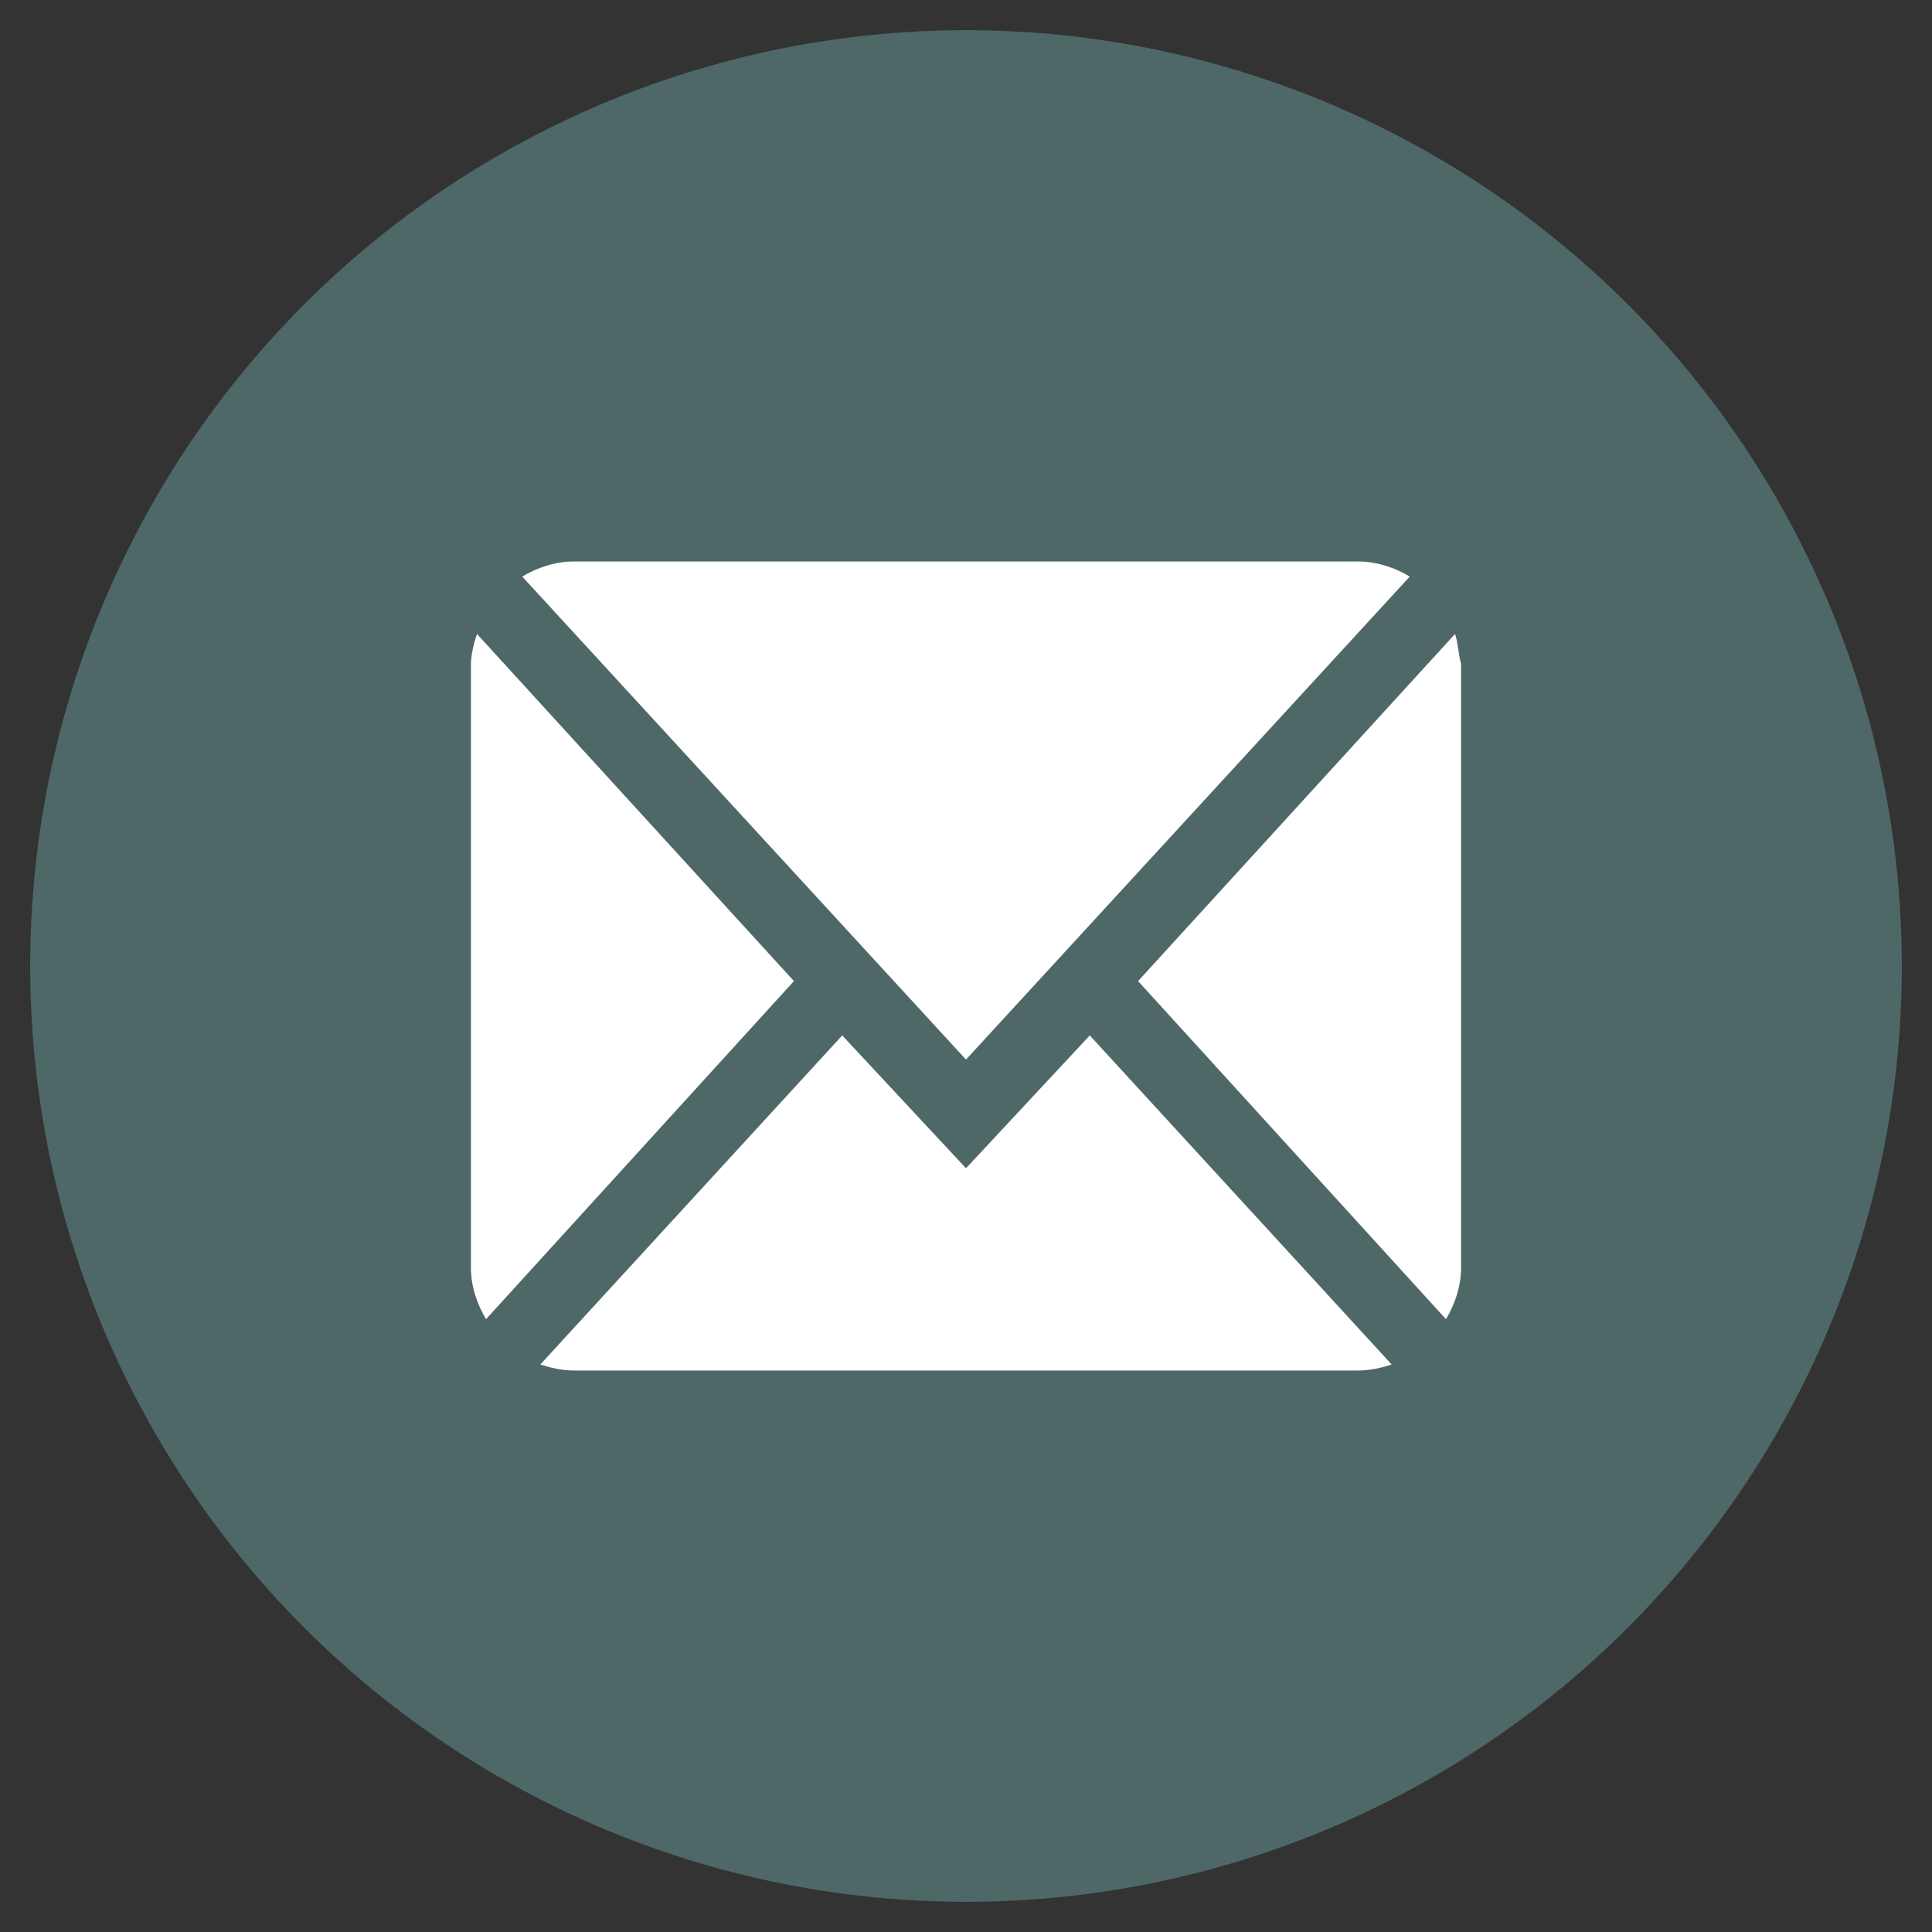
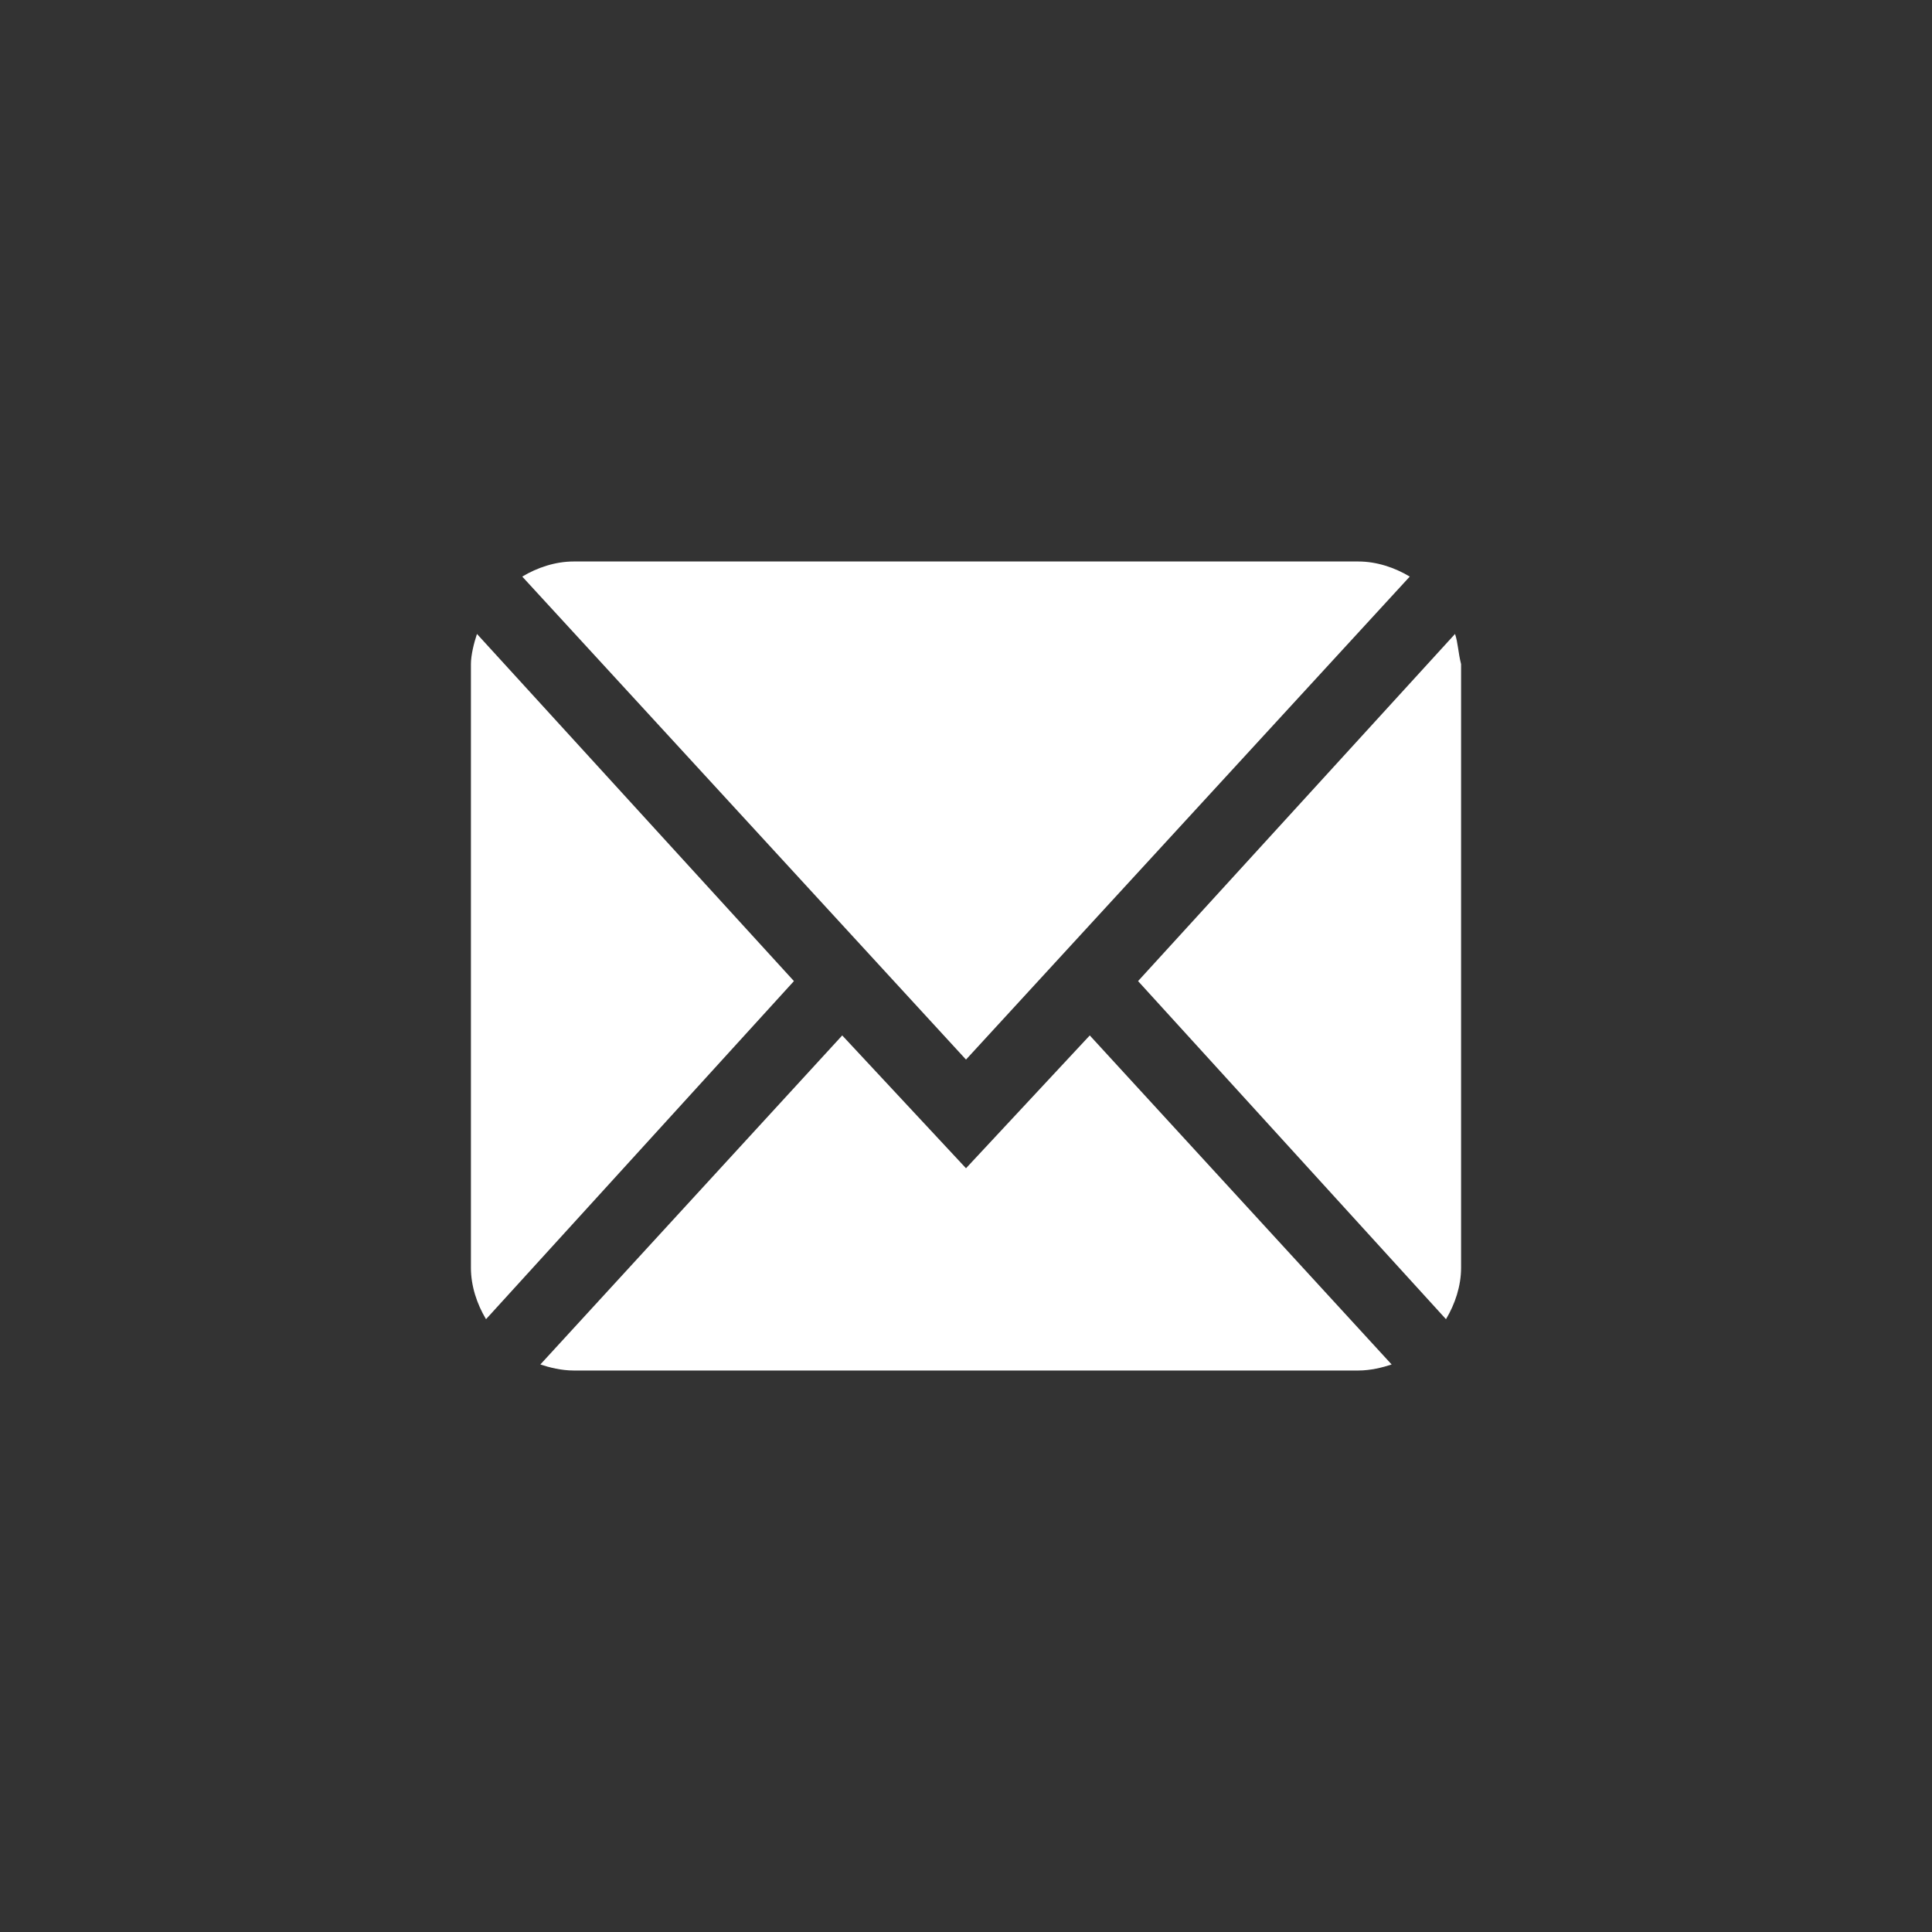
<svg xmlns="http://www.w3.org/2000/svg" version="1.1" id="レイヤー_1" x="0px" y="0px" viewBox="0 0 64 64" style="enable-background:new 0 0 64 64;" xml:space="preserve">
  <rect x="0" y="0" width="64" height="64" fill="#333333" stroke="none" />
  <style type="text/css">
	.st0{fill:#4E6867;}
	.st1{fill:#FFFFFF;}
</style>
-   <circle class="st0" cx="32" cy="32" r="31" />
  <path class="st1" d="M46.7,19.1c-0.5-0.3-1.1-0.5-1.7-0.5H19c-0.6,0-1.2,0.2-1.7,0.5l14.7,16L46.7,19.1z M48.2,21L37.7,32.5  l10.2,11.2c0.3-0.5,0.5-1.1,0.5-1.7V22C48.3,21.6,48.3,21.3,48.2,21z M15.8,21c-0.1,0.3-0.2,0.7-0.2,1v20c0,0.6,0.2,1.2,0.5,1.7  l10.2-11.2L15.8,21z M32,38.7L32,38.7L32,38.7l-4.1-4.4l-10,10.9c0.3,0.1,0.7,0.2,1.1,0.2h26c0.4,0,0.8-0.1,1.1-0.2l-10-10.9  L32,38.7z" />
</svg>